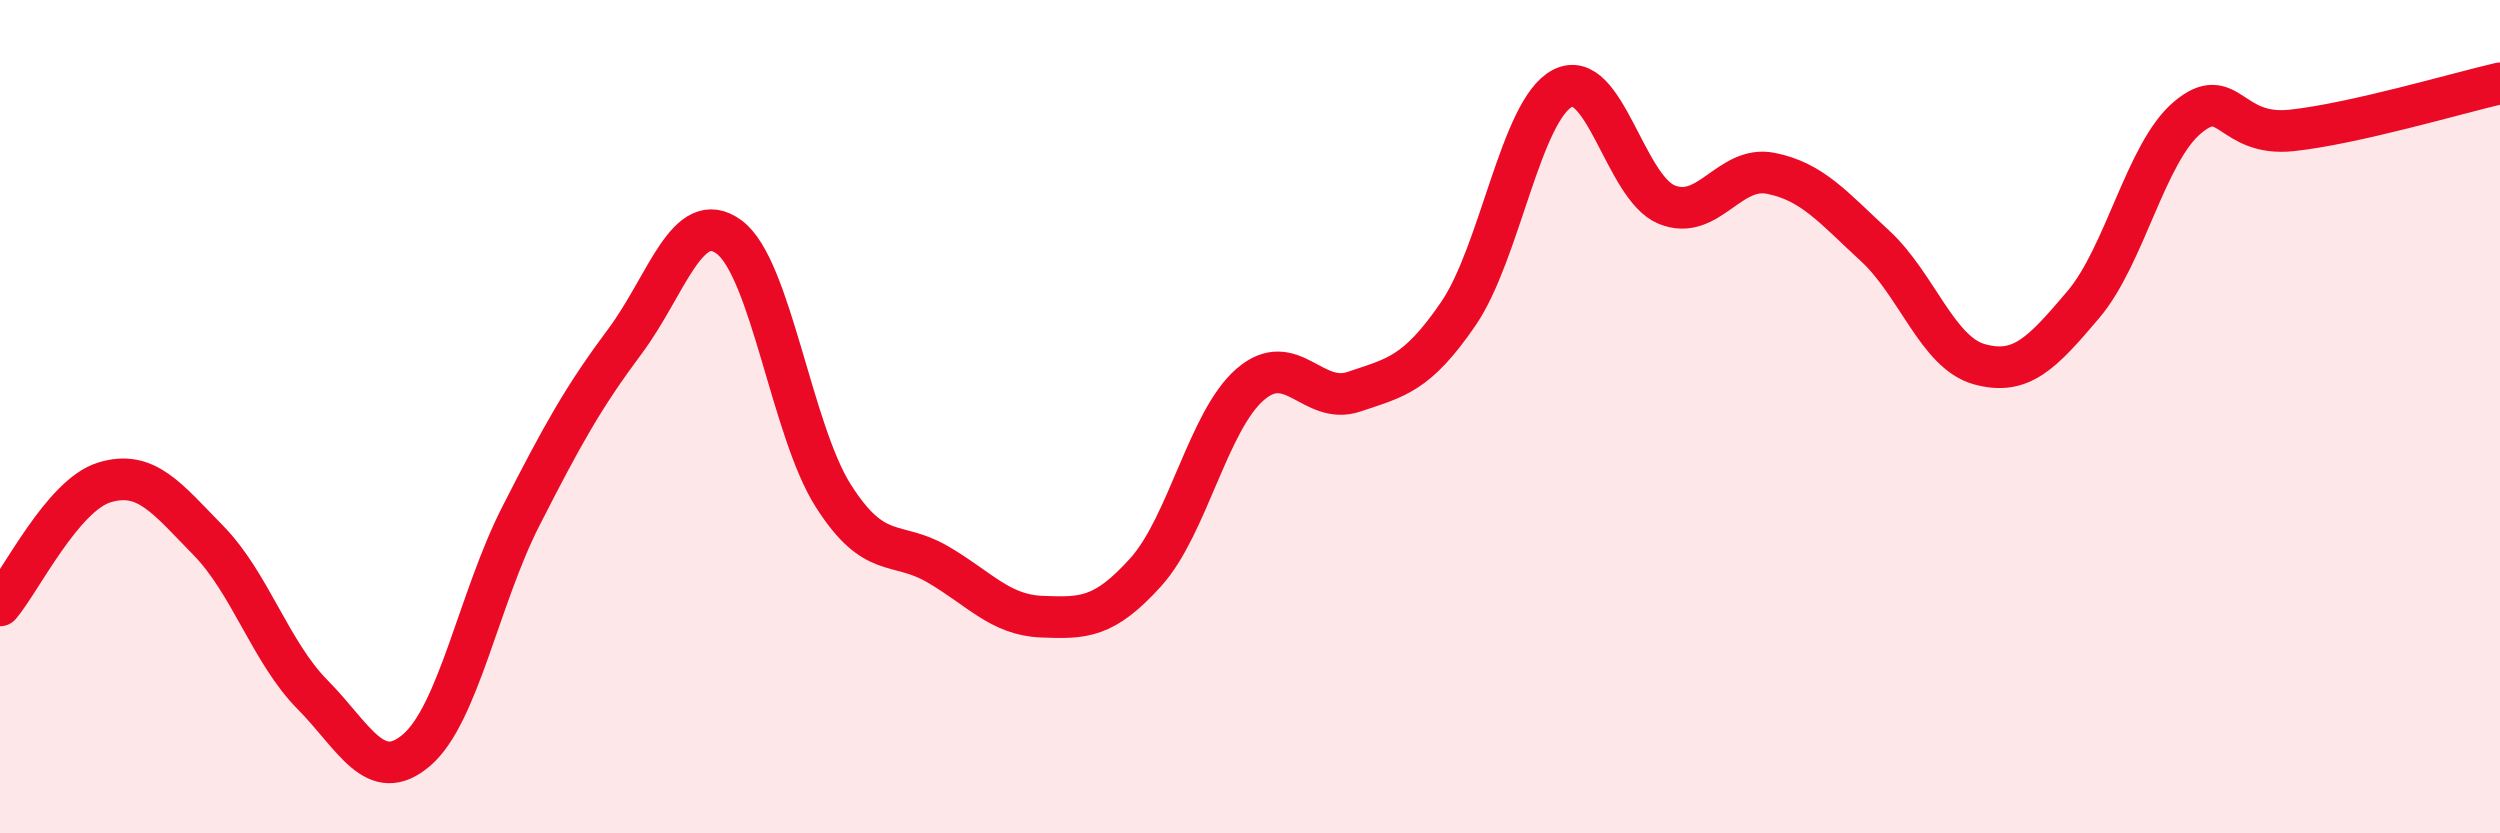
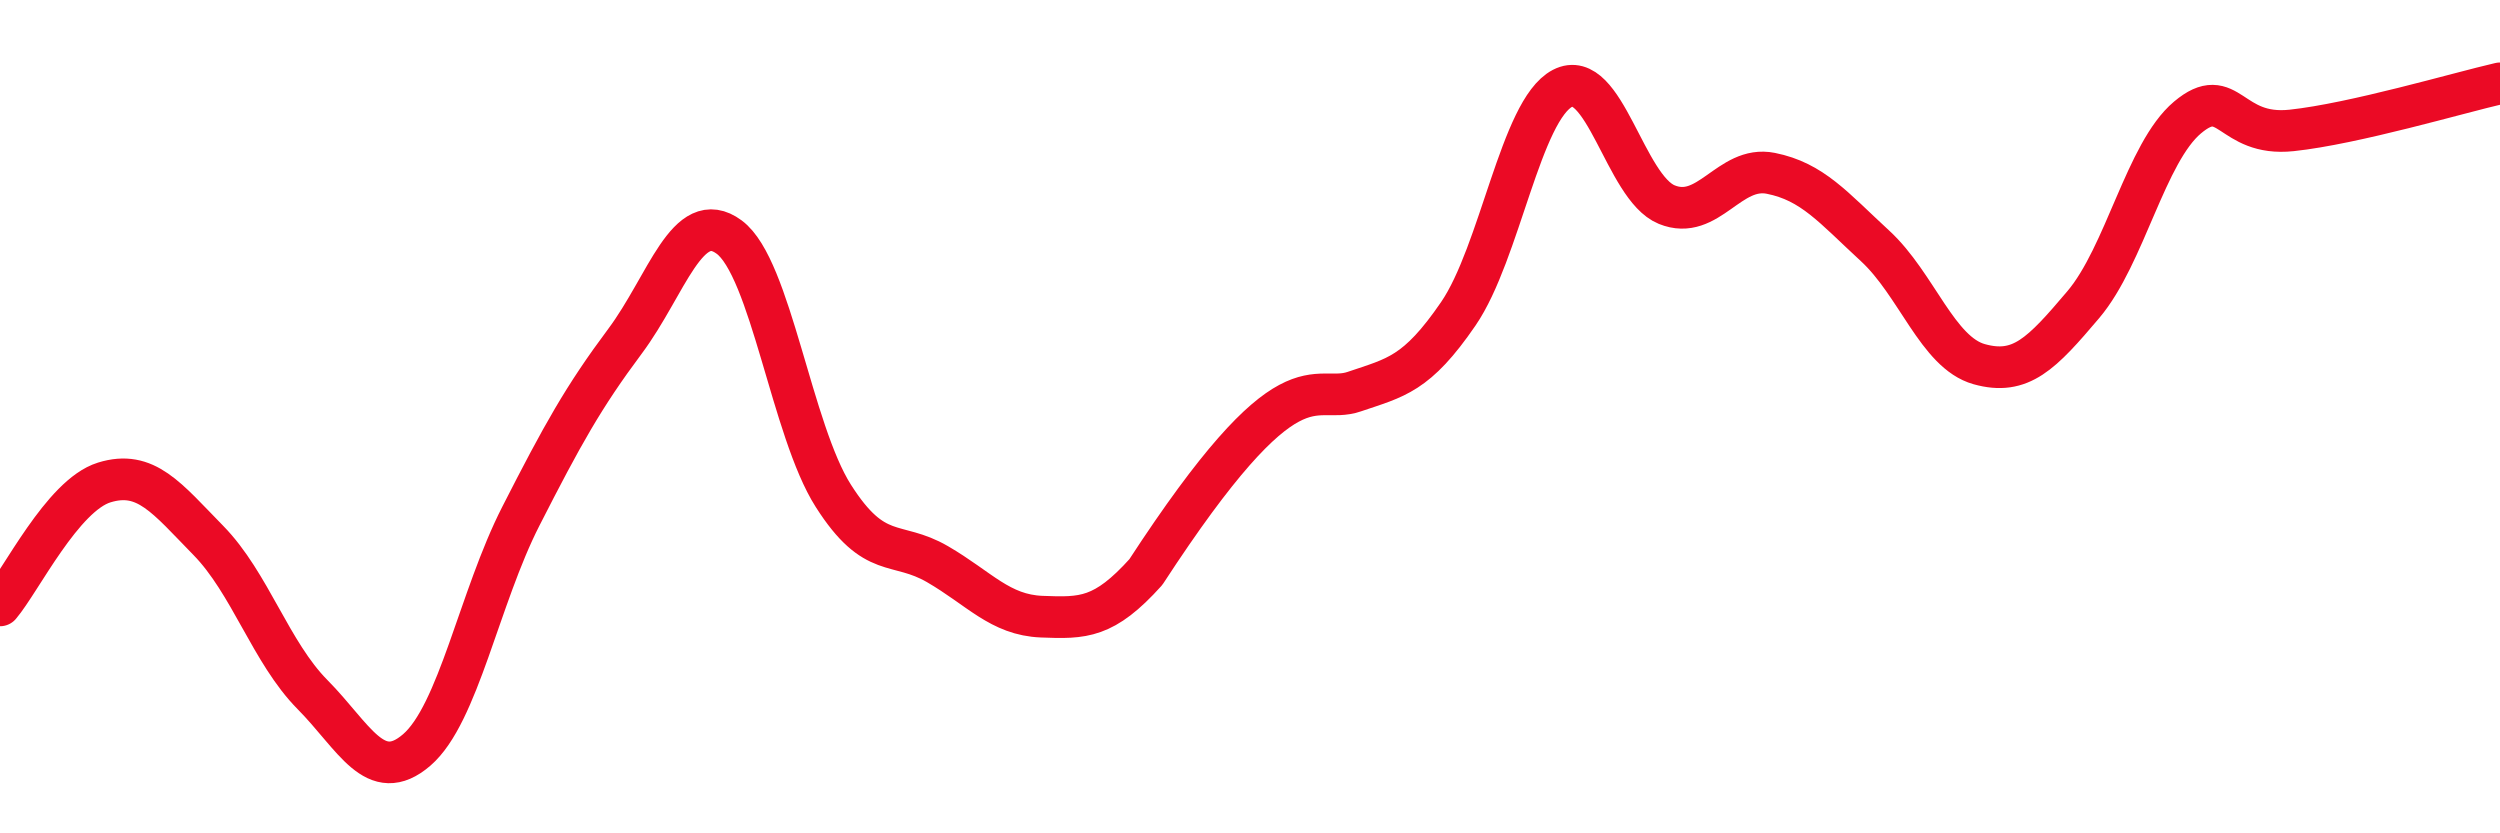
<svg xmlns="http://www.w3.org/2000/svg" width="60" height="20" viewBox="0 0 60 20">
-   <path d="M 0,14.53 C 0.5,13.94 1.5,11.89 2.5,11.58 C 3.5,11.27 4,11.95 5,12.97 C 6,13.99 6.5,15.66 7.5,16.67 C 8.5,17.68 9,18.86 10,18 C 11,17.14 11.5,14.35 12.5,12.39 C 13.5,10.43 14,9.53 15,8.19 C 16,6.85 16.5,4.95 17.5,5.69 C 18.5,6.43 19,10.33 20,11.9 C 21,13.47 21.5,12.96 22.5,13.54 C 23.5,14.12 24,14.76 25,14.8 C 26,14.84 26.5,14.84 27.5,13.73 C 28.5,12.62 29,10.1 30,9.23 C 31,8.36 31.5,9.74 32.5,9.4 C 33.5,9.06 34,8.99 35,7.53 C 36,6.07 36.5,2.64 37.5,2.12 C 38.5,1.6 39,4.5 40,4.91 C 41,5.32 41.5,3.96 42.5,4.16 C 43.5,4.36 44,4.98 45,5.9 C 46,6.82 46.5,8.46 47.5,8.74 C 48.5,9.02 49,8.49 50,7.31 C 51,6.13 51.5,3.66 52.5,2.82 C 53.5,1.98 53.5,3.29 55,3.13 C 56.5,2.97 59,2.23 60,2L60 20L0 20Z" fill="#EB0A25" opacity="0.1" stroke-linecap="round" stroke-linejoin="round" />
-   <path d="M 0,14.53 C 0.5,13.94 1.5,11.89 2.5,11.58 C 3.5,11.27 4,11.95 5,12.97 C 6,13.99 6.5,15.66 7.5,16.67 C 8.5,17.68 9,18.86 10,18 C 11,17.14 11.5,14.35 12.5,12.39 C 13.5,10.43 14,9.53 15,8.19 C 16,6.85 16.5,4.95 17.5,5.69 C 18.5,6.43 19,10.33 20,11.9 C 21,13.47 21.5,12.96 22.5,13.54 C 23.5,14.12 24,14.76 25,14.8 C 26,14.84 26.5,14.84 27.5,13.73 C 28.5,12.62 29,10.1 30,9.23 C 31,8.36 31.5,9.74 32.5,9.4 C 33.5,9.06 34,8.99 35,7.53 C 36,6.07 36.5,2.64 37.5,2.12 C 38.5,1.6 39,4.5 40,4.91 C 41,5.32 41.5,3.96 42.5,4.16 C 43.5,4.36 44,4.98 45,5.9 C 46,6.82 46.5,8.46 47.5,8.74 C 48.5,9.02 49,8.49 50,7.31 C 51,6.13 51.5,3.66 52.5,2.82 C 53.5,1.98 53.5,3.29 55,3.13 C 56.5,2.97 59,2.23 60,2" stroke="#EB0A25" stroke-width="1" fill="none" stroke-linecap="round" stroke-linejoin="round" />
+   <path d="M 0,14.53 C 0.5,13.94 1.5,11.89 2.5,11.58 C 3.5,11.27 4,11.95 5,12.97 C 6,13.99 6.5,15.66 7.5,16.67 C 8.5,17.68 9,18.86 10,18 C 11,17.14 11.5,14.35 12.5,12.39 C 13.5,10.43 14,9.53 15,8.19 C 16,6.85 16.5,4.95 17.5,5.69 C 18.5,6.43 19,10.33 20,11.9 C 21,13.47 21.5,12.96 22.5,13.54 C 23.5,14.12 24,14.76 25,14.8 C 26,14.84 26.5,14.84 27.5,13.73 C 31,8.36 31.5,9.74 32.5,9.4 C 33.5,9.06 34,8.99 35,7.53 C 36,6.07 36.5,2.64 37.5,2.12 C 38.5,1.6 39,4.5 40,4.91 C 41,5.32 41.5,3.96 42.5,4.16 C 43.5,4.36 44,4.98 45,5.9 C 46,6.82 46.5,8.46 47.5,8.74 C 48.5,9.02 49,8.49 50,7.31 C 51,6.13 51.5,3.66 52.5,2.82 C 53.5,1.98 53.5,3.29 55,3.13 C 56.5,2.97 59,2.23 60,2" stroke="#EB0A25" stroke-width="1" fill="none" stroke-linecap="round" stroke-linejoin="round" />
</svg>